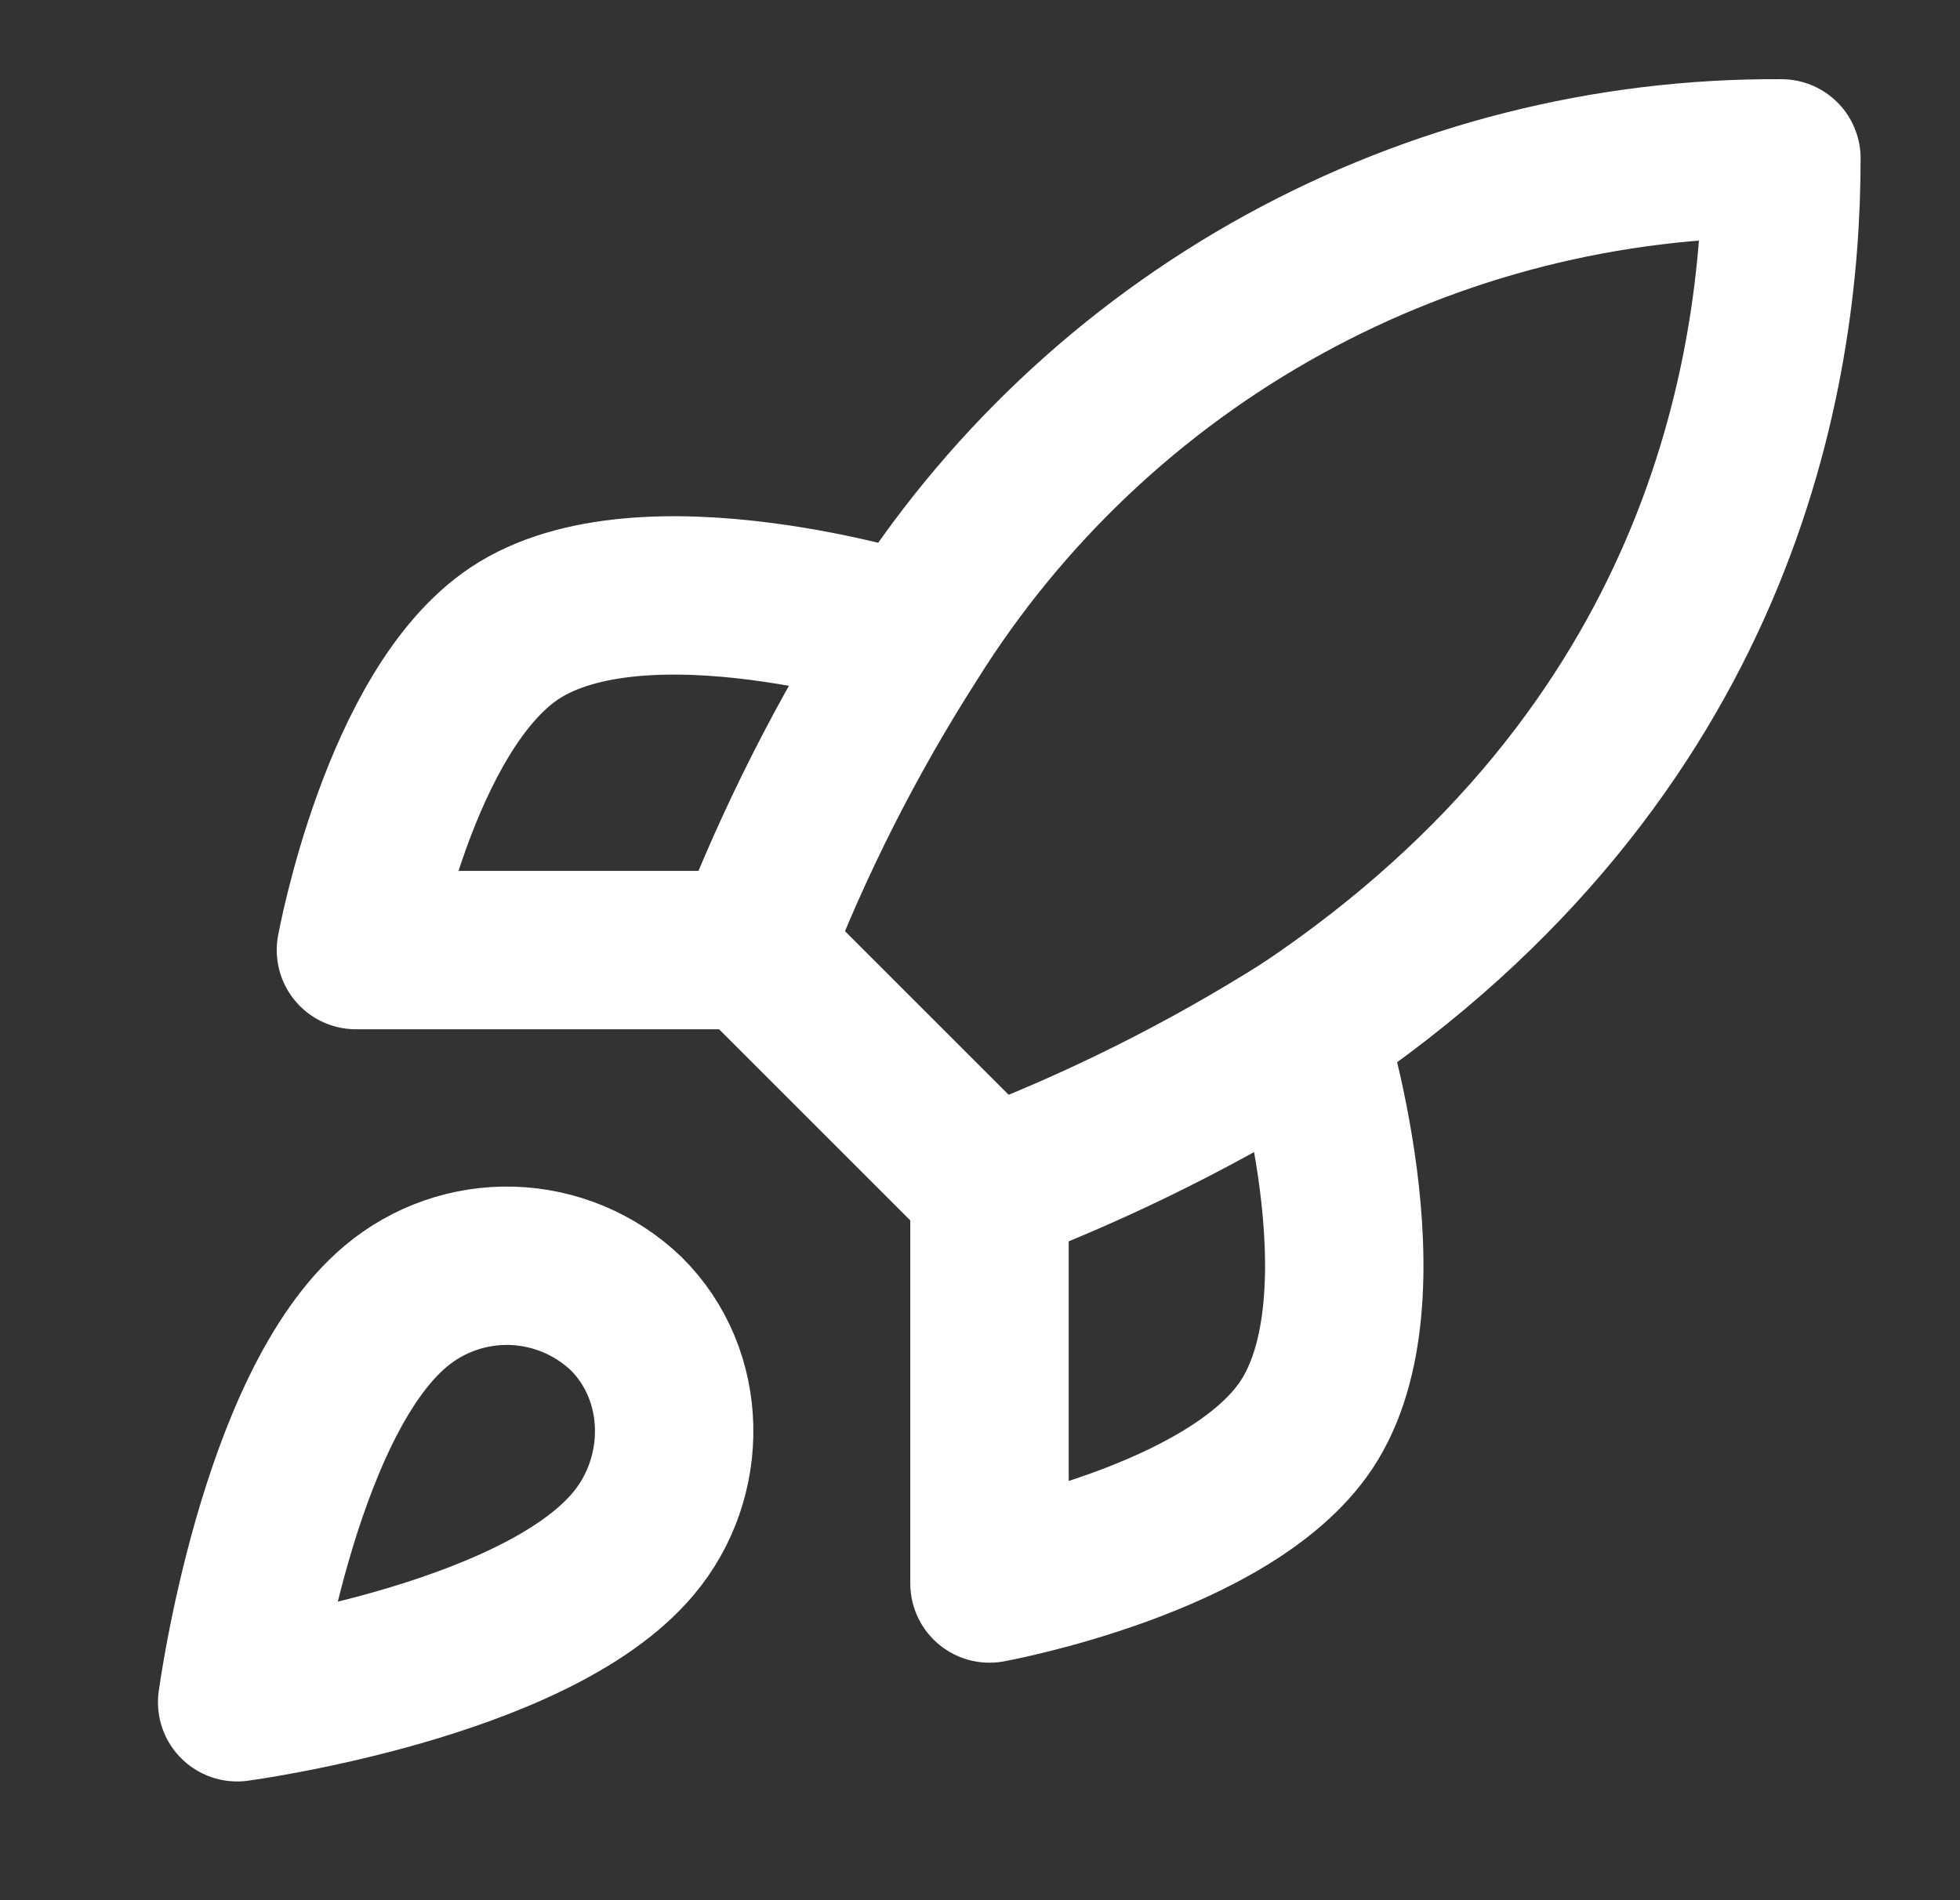
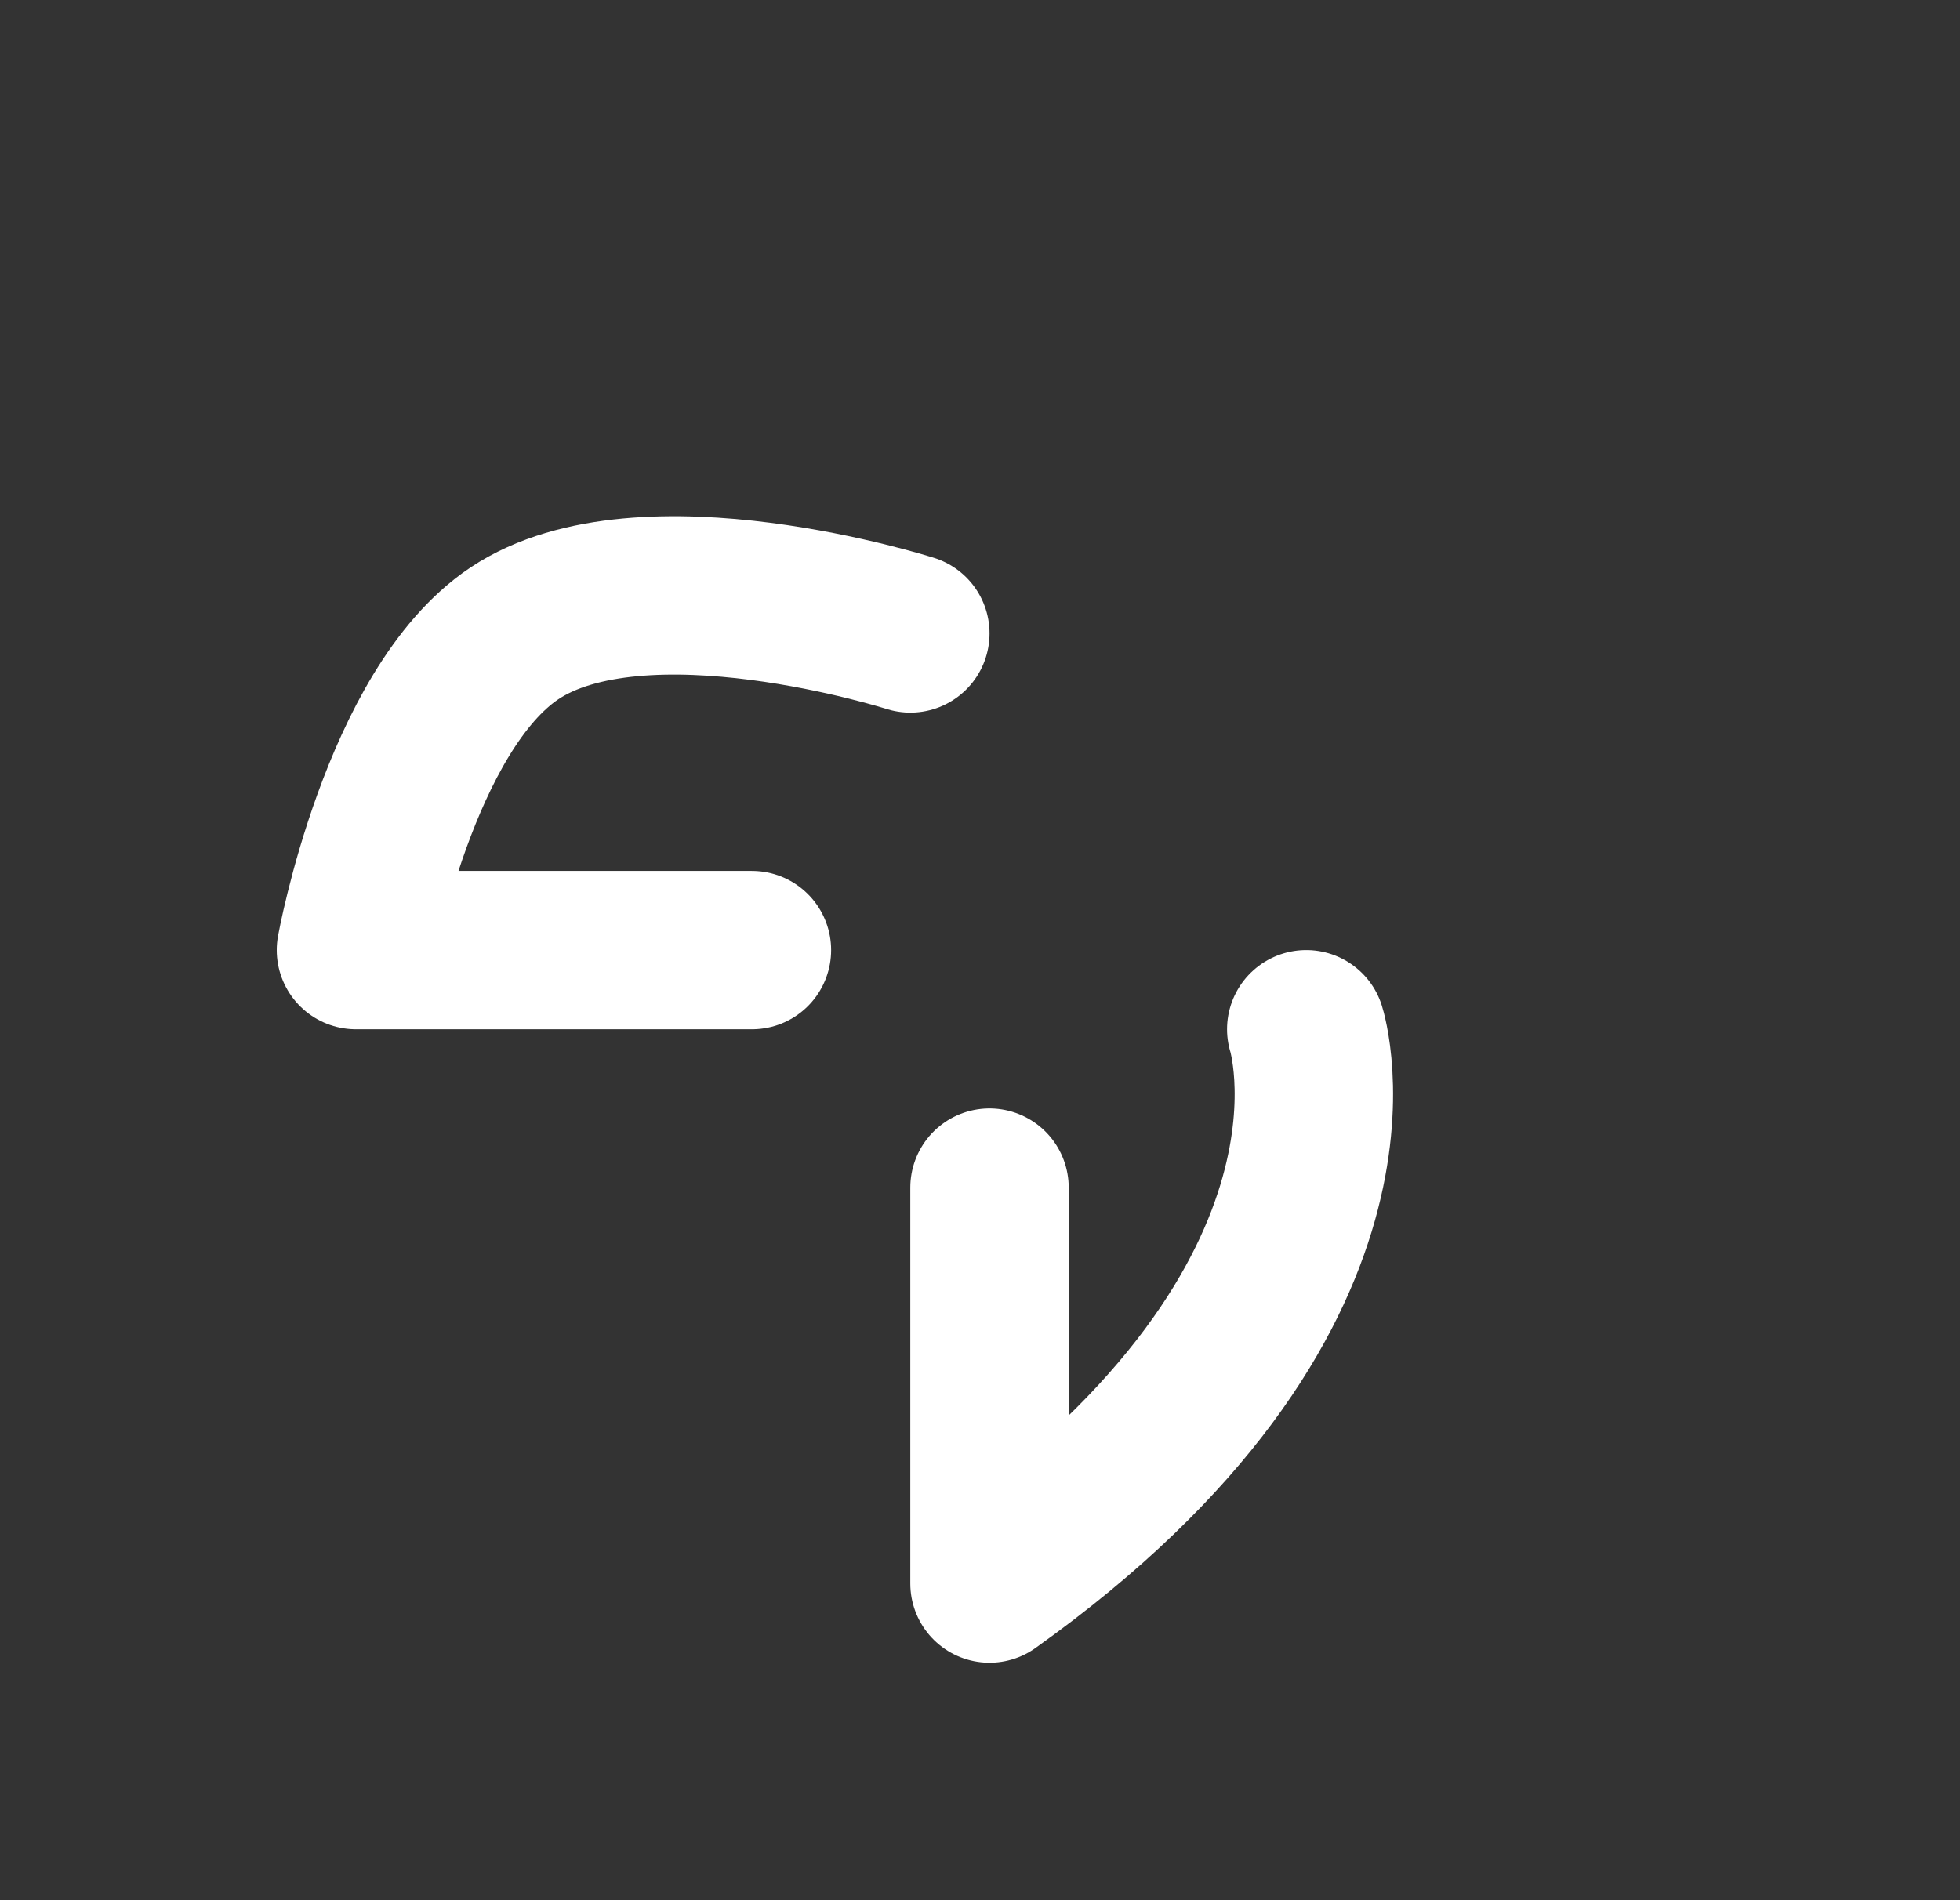
<svg xmlns="http://www.w3.org/2000/svg" width="33" height="32" viewBox="0 0 33 32" fill="none">
  <rect x="0" y="0" width="33" height="32" fill="#333333" stroke="none" />
-   <path d="M6.66 22C4.66 23.68 3.993 28.667 3.993 28.667C3.993 28.667 8.98 28 10.66 26C11.607 24.88 11.593 23.16 10.54 22.12C10.022 21.625 9.339 21.34 8.623 21.317C7.907 21.295 7.208 21.538 6.66 22Z" stroke="white" stroke-width="2.667" stroke-linecap="round" stroke-linejoin="round" />
-   <path d="M16.66 20L12.66 16C13.37 14.159 14.263 12.395 15.327 10.733C16.88 8.249 19.044 6.204 21.611 4.792C24.178 3.38 27.064 2.648 29.993 2.667C29.993 6.293 28.953 12.667 21.993 17.333C20.309 18.398 18.523 19.292 16.66 20Z" stroke="white" stroke-width="2.667" stroke-linecap="round" stroke-linejoin="round" />
  <path d="M12.66 16H5.993C5.993 16 6.727 11.96 8.66 10.667C10.82 9.227 15.327 10.667 15.327 10.667" stroke="white" stroke-width="2.667" stroke-linecap="round" stroke-linejoin="round" />
-   <path d="M16.66 20V26.667C16.66 26.667 20.7 25.933 21.993 24C23.433 21.84 21.993 17.333 21.993 17.333" stroke="white" stroke-width="2.667" stroke-linecap="round" stroke-linejoin="round" />
+   <path d="M16.66 20V26.667C23.433 21.84 21.993 17.333 21.993 17.333" stroke="white" stroke-width="2.667" stroke-linecap="round" stroke-linejoin="round" />
</svg>